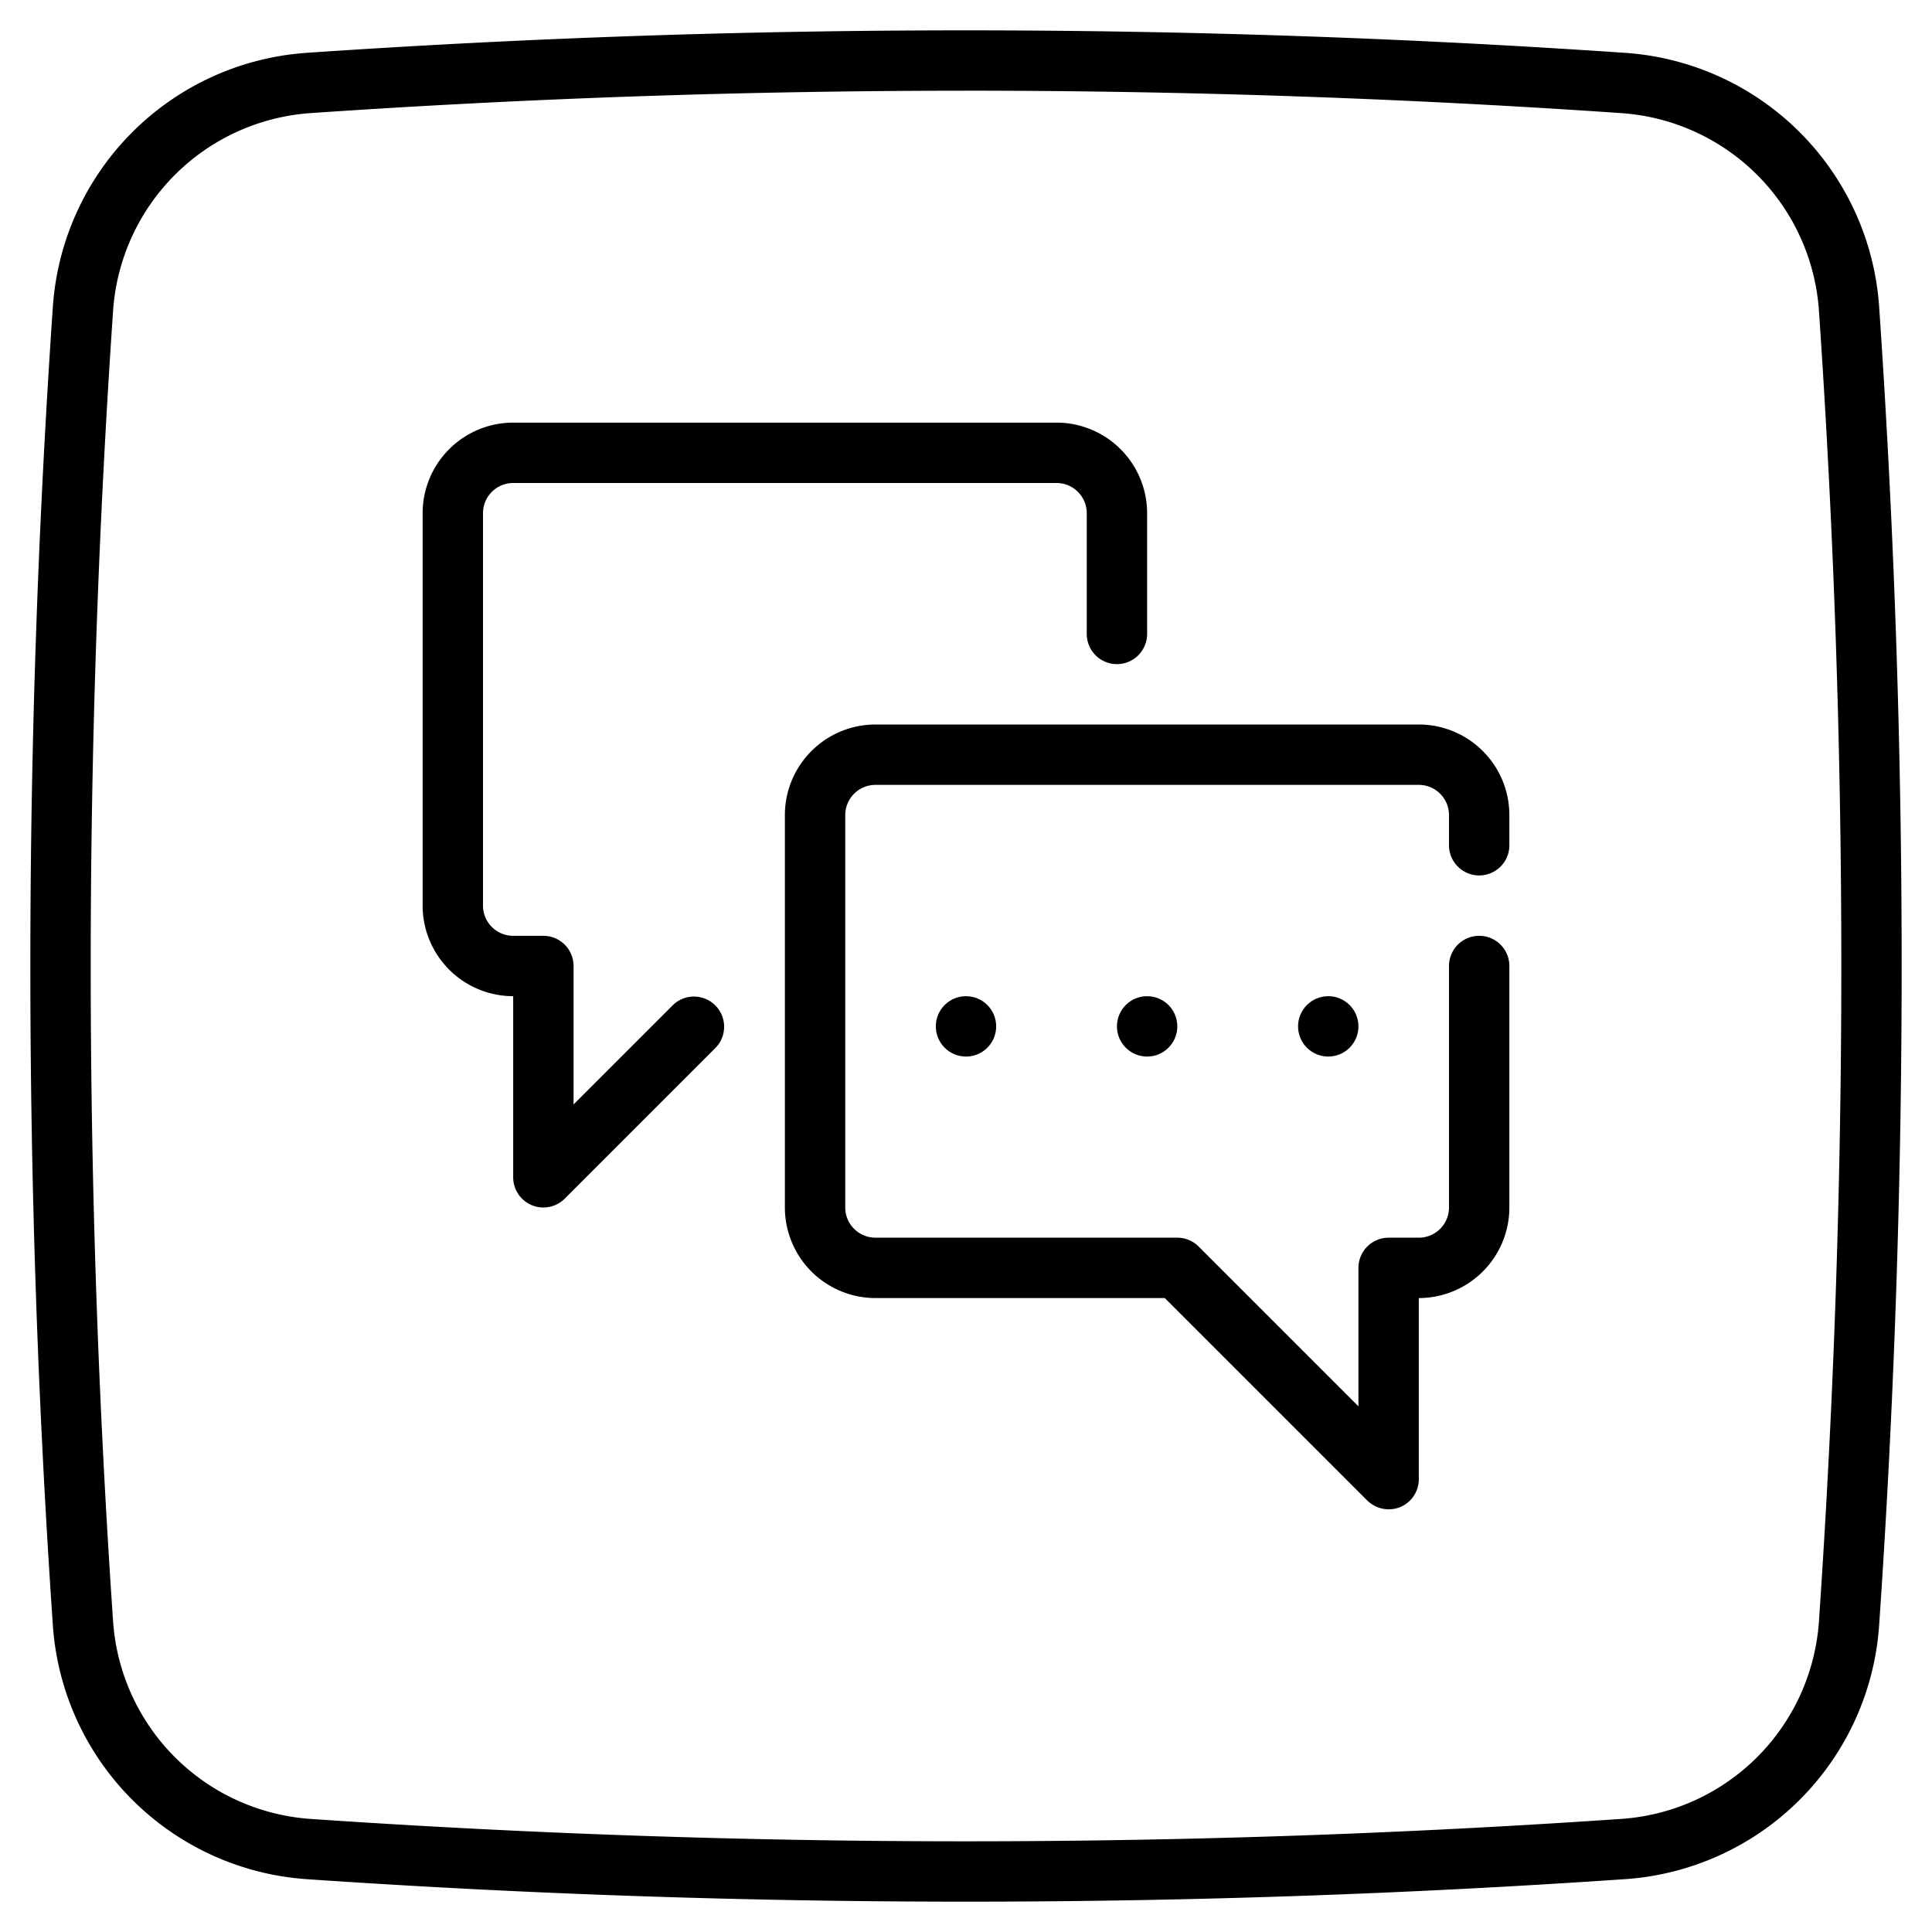
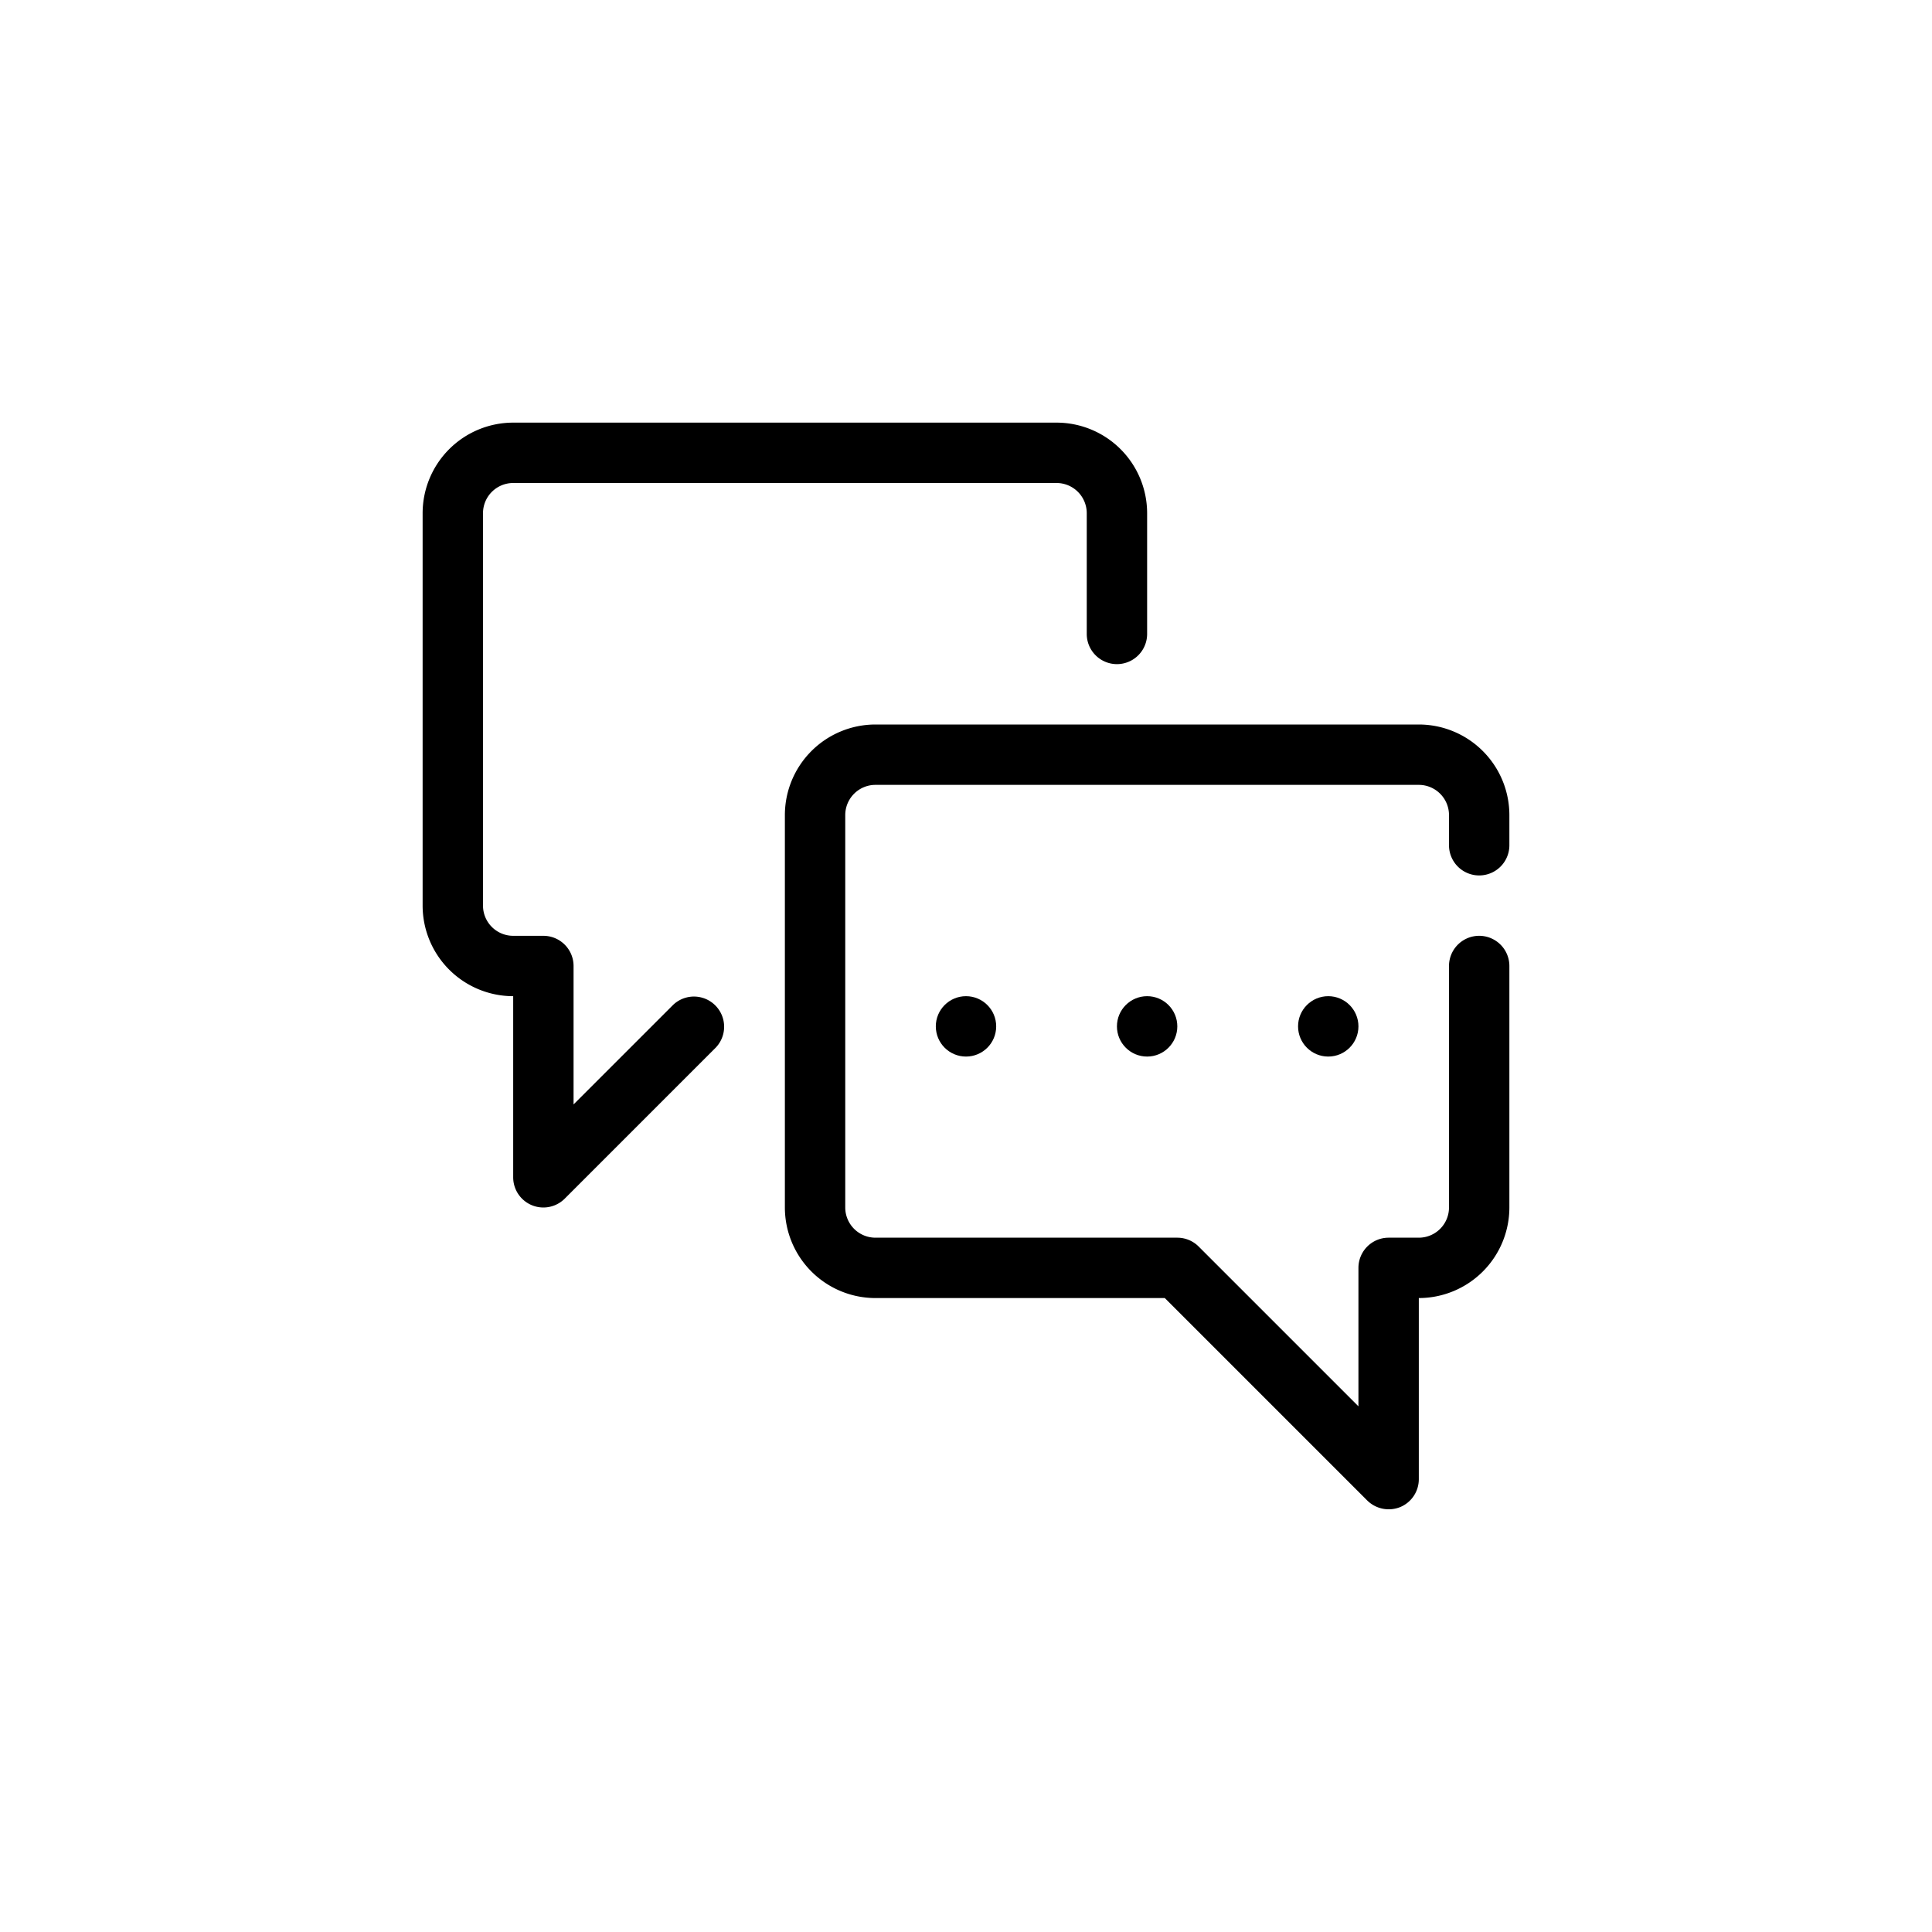
<svg xmlns="http://www.w3.org/2000/svg" height="512" viewBox="0 0 64 64" width="512">
  <g id="Layer_2" data-name="Layer 2">
-     <path d="m31.992 62.995c-7.305 0-14.608-.249-21.861-.747a9.054 9.054 0 0 1 -8.378-8.379 320.172 320.172 0 0 1 0-43.738 9.054 9.054 0 0 1 8.377-8.379 320.468 320.468 0 0 1 43.739.001 9.053 9.053 0 0 1 8.378 8.378 320.172 320.172 0 0 1 0 43.738 9.053 9.053 0 0 1 -8.378 8.378c-7.257.498-14.568.748-21.877.748zm0-59.99c-7.259 0-14.517.248-21.725.743a7.045 7.045 0 0 0 -6.519 6.52 318.192 318.192 0 0 0 0 43.465 7.045 7.045 0 0 0 6.52 6.52 318.032 318.032 0 0 0 43.465-.001 7.044 7.044 0 0 0 6.52-6.519 318.192 318.192 0 0 0 0-43.465 7.044 7.044 0 0 0 -6.52-6.519c-7.213-.497-14.477-.745-21.741-.745z" />
-   </g>
+     </g>
  <g id="Layer_1" data-name="Layer 1">
    <path d="m17 33v6a1 1 0 0 0 1.707.707l5-5a1 1 0 0 0 -1.414-1.414l-3.293 3.293v-4.586a1 1 0 0 0 -1-1h-1a1.001 1.001 0 0 1 -1-1v-13a1.001 1.001 0 0 1 1-1h18a1.001 1.001 0 0 1 1 1v4a1 1 0 0 0 2 0v-4a3.003 3.003 0 0 0 -3-3h-18a3.003 3.003 0 0 0 -3 3v13a3.003 3.003 0 0 0 3 3z" />
    <path d="m47 24h-18a3.003 3.003 0 0 0 -3 3v13a3.003 3.003 0 0 0 3 3h9.586l6.707 6.707a1.015 1.015 0 0 0 1.09.217 1 1 0 0 0 .617-.924v-6a3.003 3.003 0 0 0 3-3v-8a1 1 0 0 0 -2 0v8a1.001 1.001 0 0 1 -1 1h-1a1 1 0 0 0 -1 1v4.586l-5.293-5.293a1 1 0 0 0 -.707-.293h-10a1.001 1.001 0 0 1 -1-1v-13a1.001 1.001 0 0 1 1-1h18a1.001 1.001 0 0 1 1 1v1a1 1 0 0 0 2 0v-1a3.003 3.003 0 0 0 -3-3z" />
    <circle cx="32" cy="34" r="1" />
    <circle cx="38" cy="34" r="1" />
    <circle cx="44" cy="34" r="1" />
  </g>
</svg>